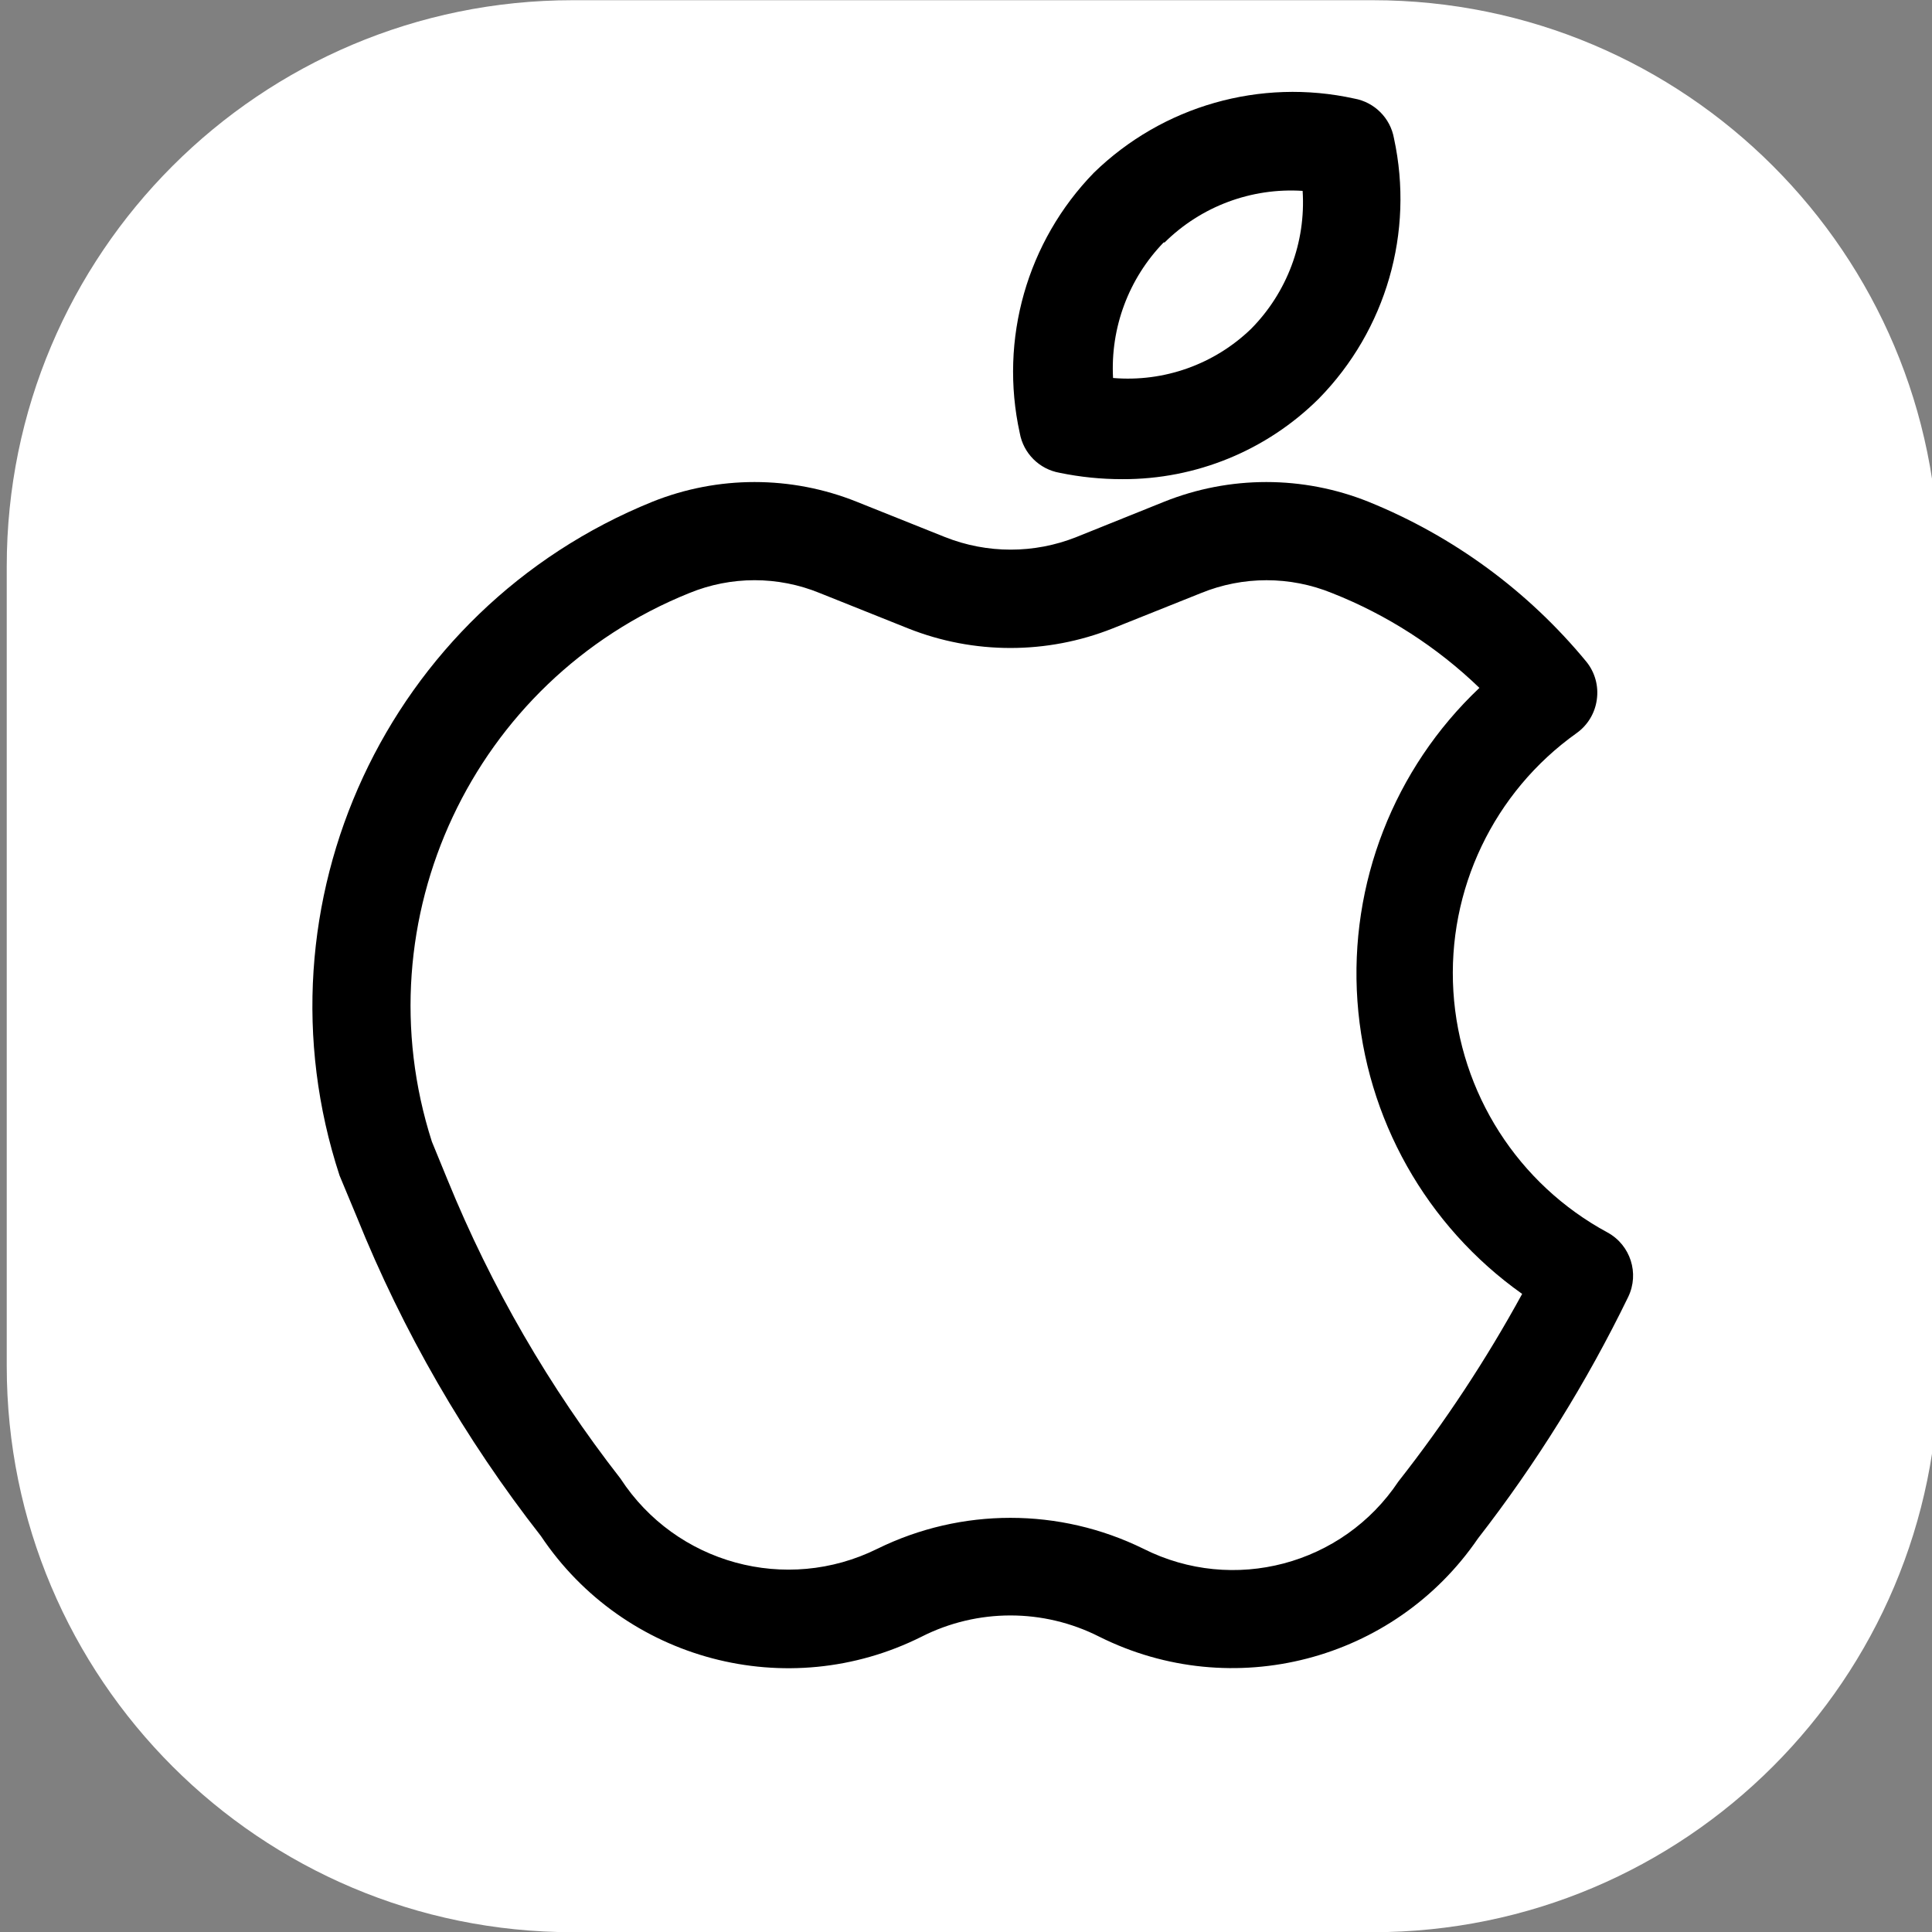
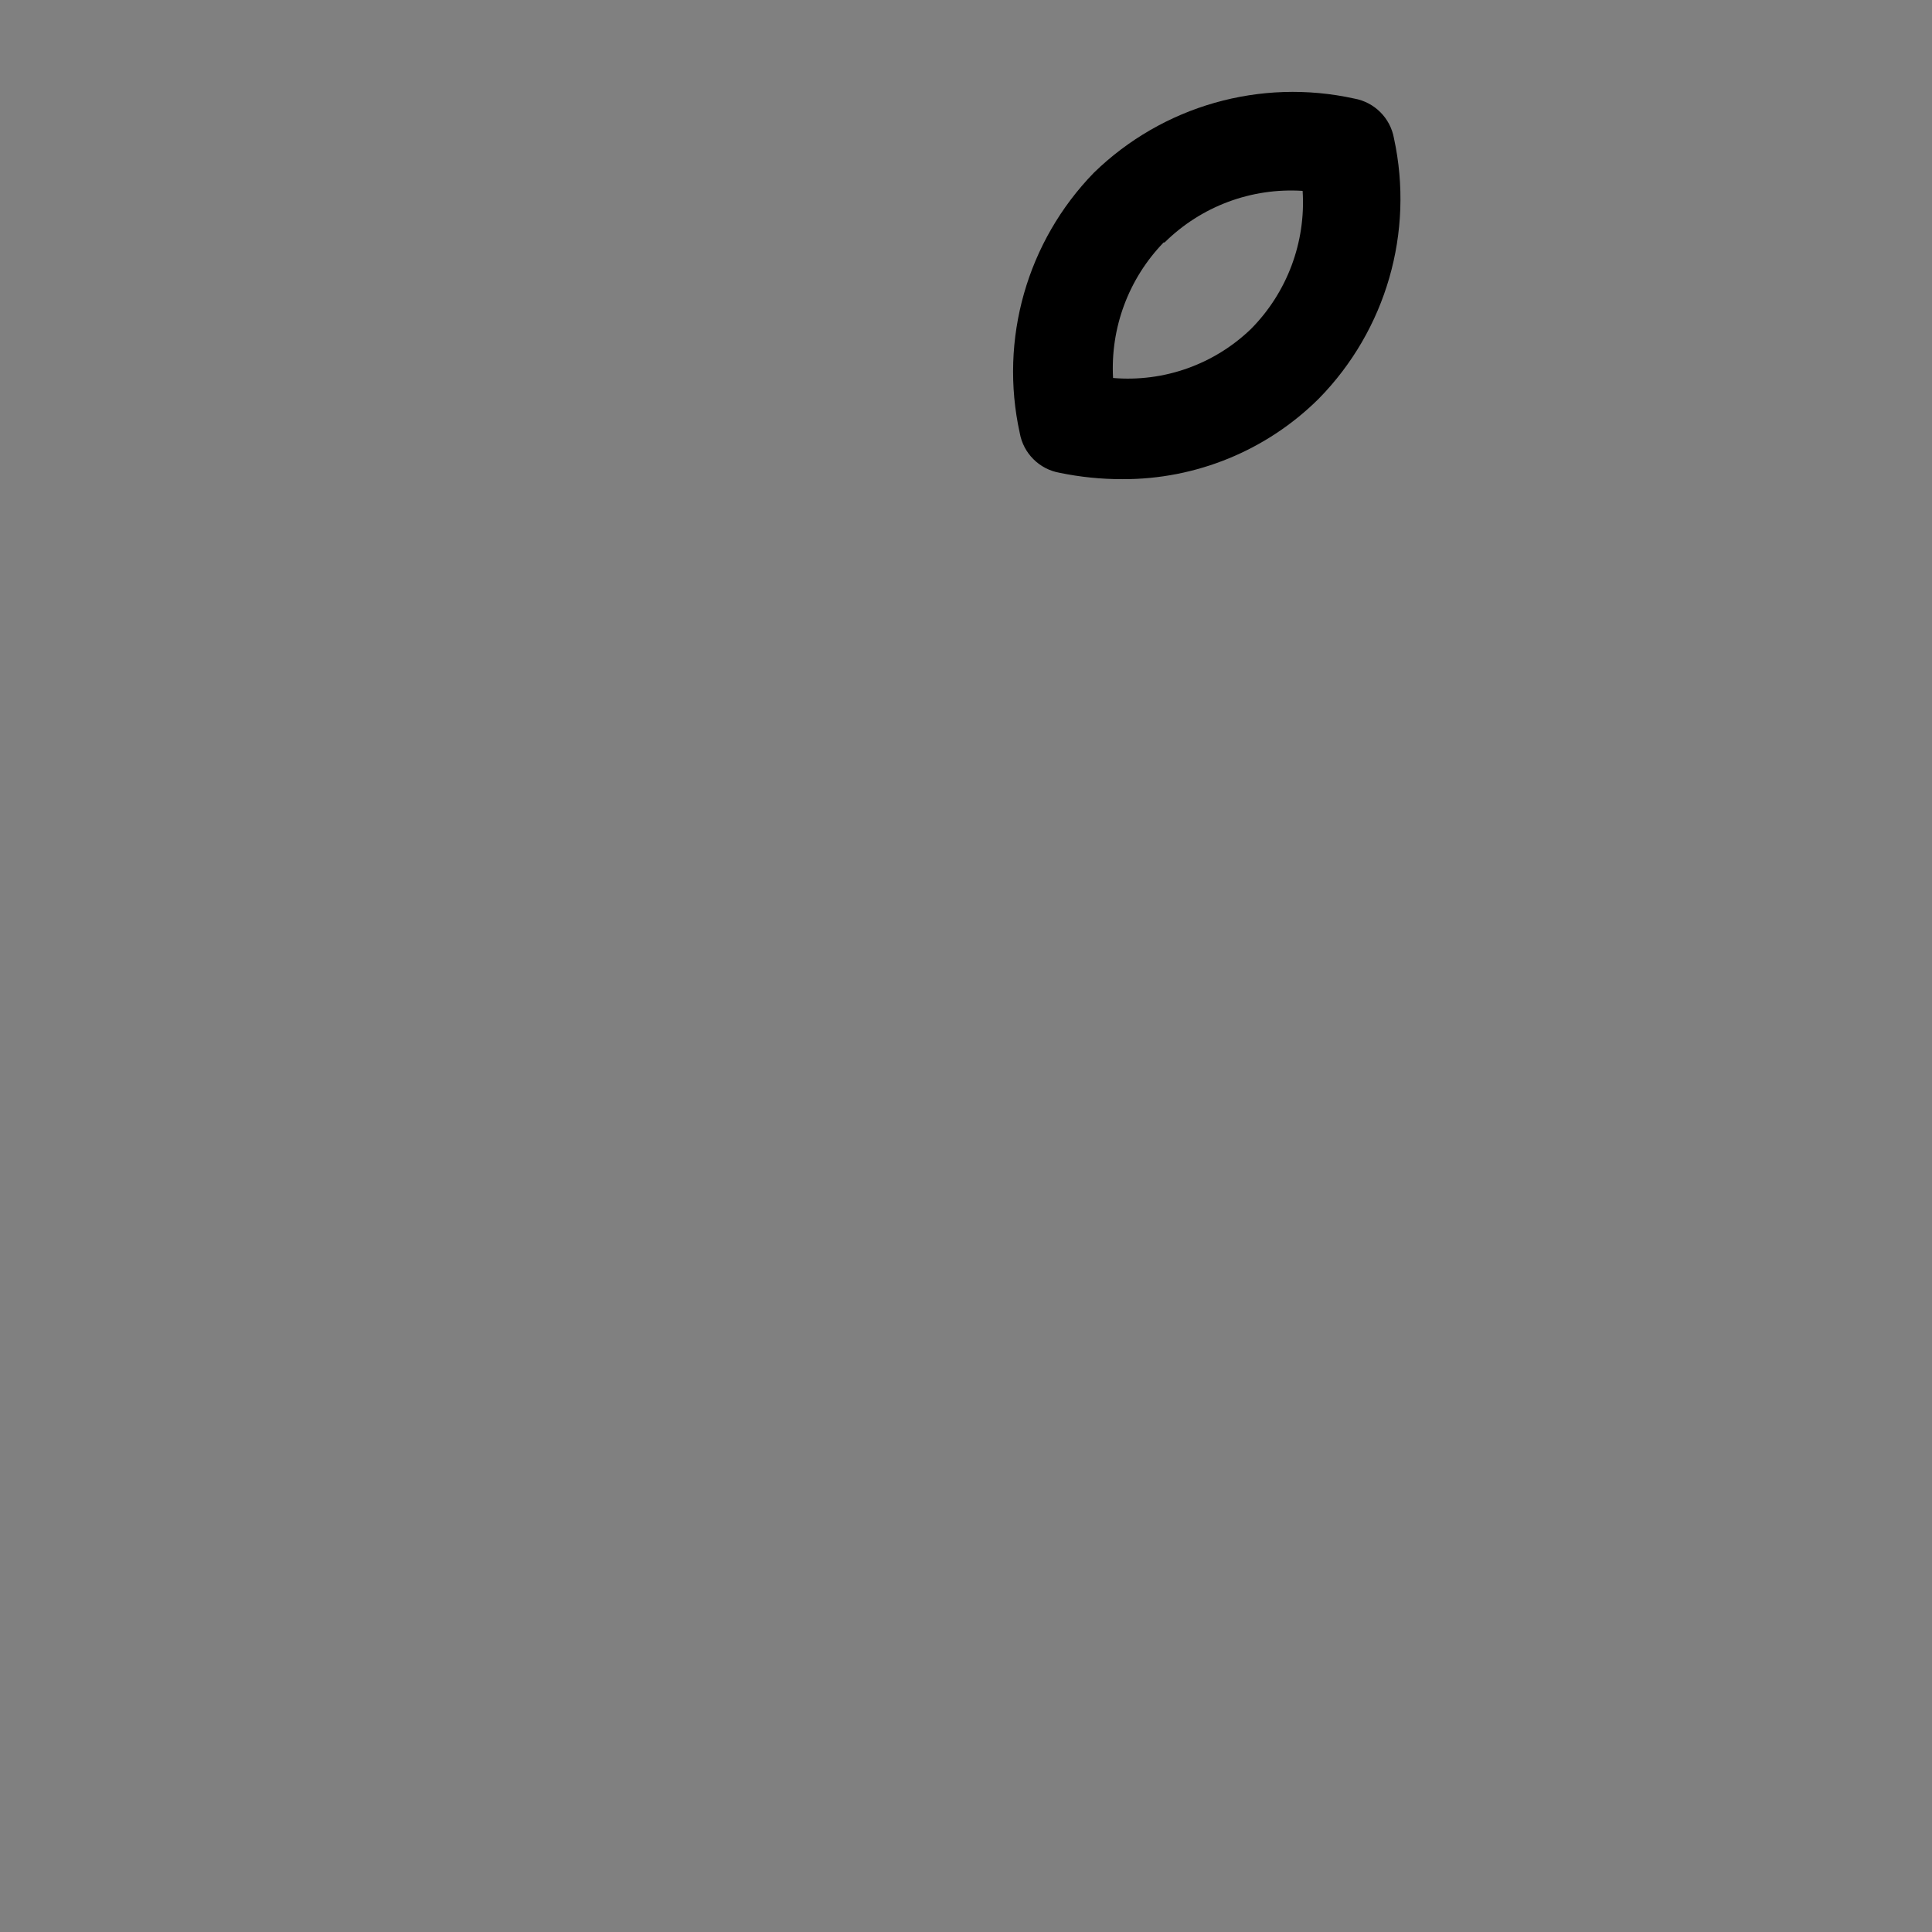
<svg xmlns="http://www.w3.org/2000/svg" xmlns:ns1="http://vectornator.io" height="100%" stroke-miterlimit="10" style="fill-rule:nonzero;clip-rule:evenodd;stroke-linecap:round;stroke-linejoin:round;" version="1.1" viewBox="0 0 512 512" width="100%" xml:space="preserve">
  <rect x="0" y="0" width="512" height="512" fill="#808080" stroke="none" />
  <defs />
  <clipPath id="ArtboardFrame">
    <rect height="512" width="512" x="0" y="0" />
  </clipPath>
  <g clip-path="url(#ArtboardFrame)" id="Untitled" ns1:layerName="Untitled">
-     <path d="M151.787 0.054L363.787 0.054C446.63 0.054 513.787 67.212 513.787 150.054L513.787 362.054C513.787 444.897 446.63 512.054 363.787 512.054L151.787 512.054C68.944 512.054 1.787 444.897 1.787 362.054L1.787 150.054C1.787 67.212 68.944 0.054 151.787 0.054Z" fill="#ffffff" fill-rule="nonzero" opacity="1" stroke="none" ns1:layerName="rect" />
    <g opacity="1" ns1:layerName="Group 1">
      <path d="M280.786 125.291C286.266 126.426 291.848 126.993 297.445 126.983C316.944 127.065 335.675 119.385 349.505 105.638C367.331 87.463 374.815 61.538 369.417 36.659C368.464 31.281 364.253 27.071 358.875 26.117C334.04 20.652 308.122 28.037 289.896 45.769C272.164 63.995 264.779 89.914 270.244 114.749C271.197 120.127 275.408 124.337 280.786 125.291ZM308.638 64.251C318.316 54.679 331.626 49.706 345.21 50.585C346.089 64.168 341.115 77.479 331.544 87.157C321.799 96.564 308.469 101.308 294.972 100.172C294.244 86.854 299.102 73.835 308.377 64.251L308.638 64.251Z" fill="#000000" fill-rule="nonzero" opacity="1" stroke="none" ns1:layerName="path" />
-       <path d="M426.032 326.632C402.283 313.823 386.828 289.661 385.16 262.729C383.492 235.797 395.846 209.912 417.833 194.27C420.757 192.183 422.688 188.98 423.169 185.42C423.688 181.845 422.698 178.215 420.436 175.398C405.01 156.661 385.146 142.076 362.65 132.969C345.274 126.004 325.883 126.004 308.507 132.969L285.211 142.34C274.051 146.768 261.621 146.768 250.461 142.34L227.034 132.969C209.659 126.004 190.267 126.004 172.892 132.969C102.605 161.435 66.373 239.473 89.987 311.534L94.542 322.467C106.764 352.815 123.194 381.293 143.348 407.064C165.444 440.103 208.672 451.537 244.214 433.745C259.02 426.232 276.522 426.232 291.328 433.745C326.582 451.356 369.425 440.242 391.673 407.715C407.132 387.809 420.479 366.349 431.499 343.681C434.496 337.449 432.095 329.96 426.032 326.632ZM370.589 392.618C355.81 414.771 326.828 422.421 303.041 410.448C280.8 399.508 254.741 399.508 232.5 410.448C208.374 422.398 179.122 414.4 164.432 391.837C145.601 367.688 130.186 341.061 118.619 312.706L114.455 302.554C95.582 243.711 125.339 180.28 182.653 157.177C193.743 152.621 206.183 152.621 217.273 157.177L240.7 166.548C258.088 173.447 277.454 173.447 294.842 166.548L318.269 157.177C329.405 152.628 341.882 152.628 353.019 157.177C367.551 162.917 380.816 171.451 392.063 182.296C369.404 203.719 357.54 234.171 359.733 265.277C361.926 296.383 377.945 324.868 403.386 342.9C393.845 360.35 382.875 376.979 370.589 392.618Z" fill="#000000" fill-rule="nonzero" opacity="1" stroke="none" ns1:layerName="path" />
    </g>
  </g>
</svg>